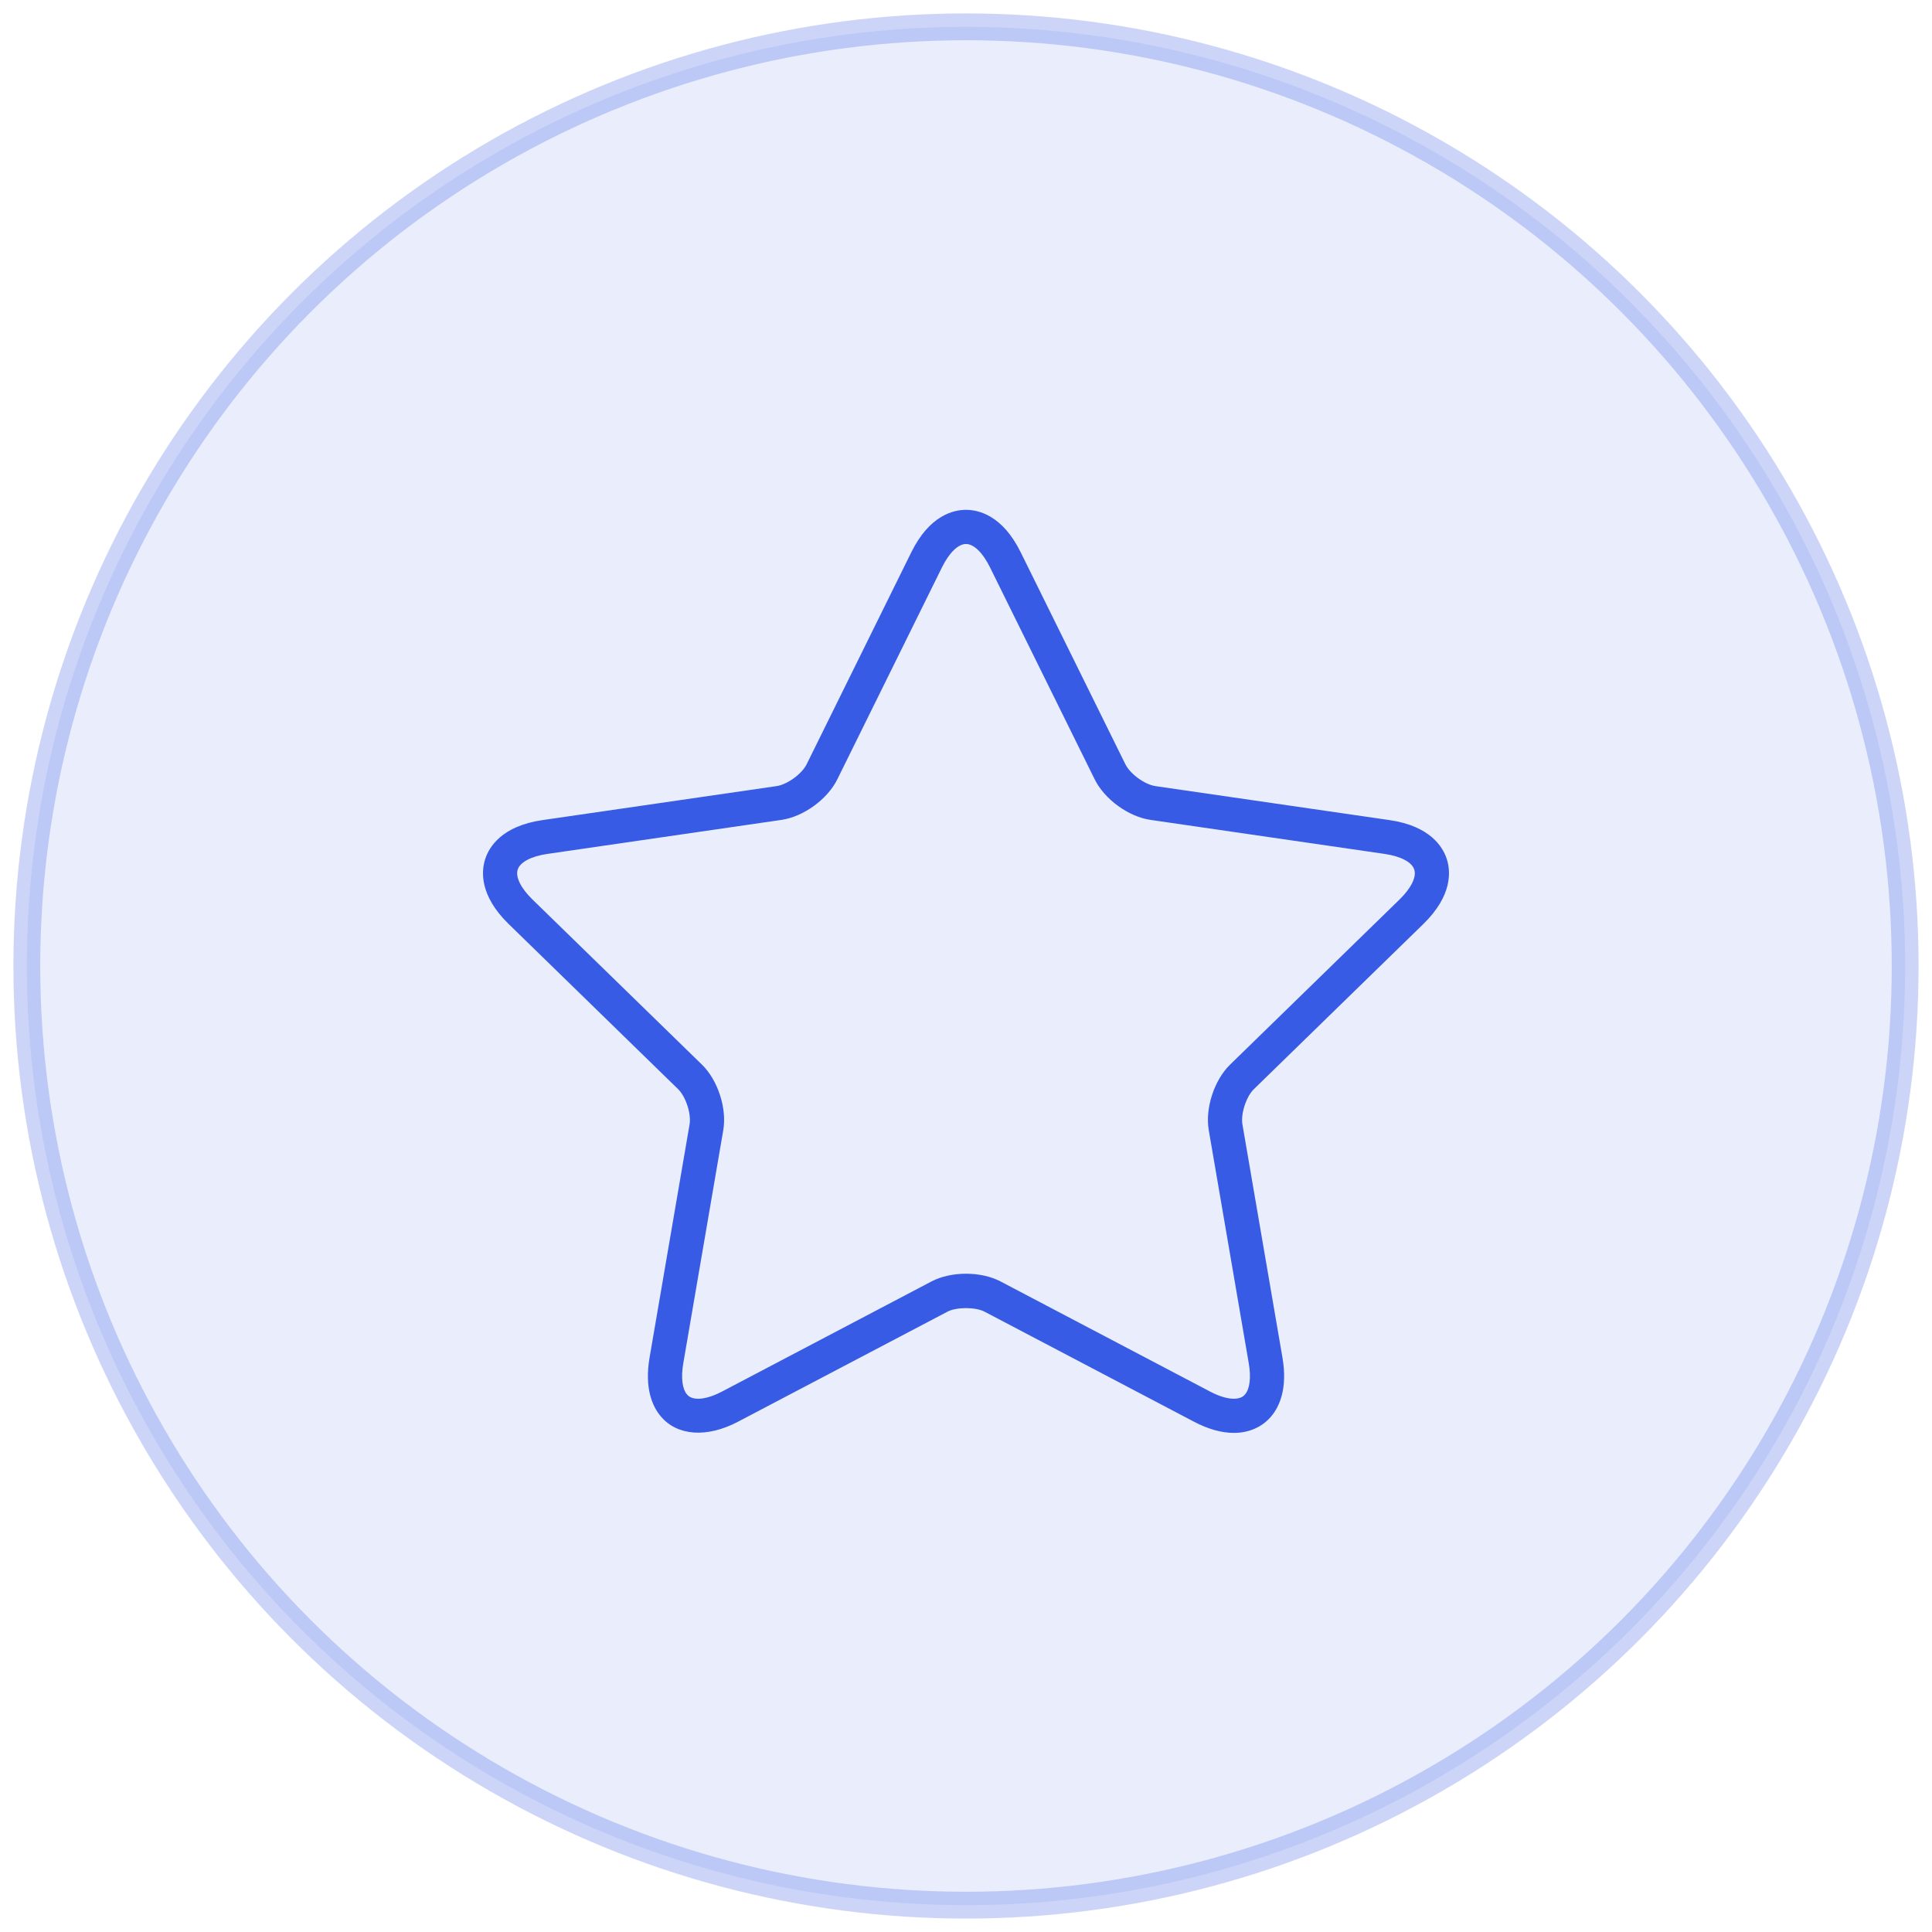
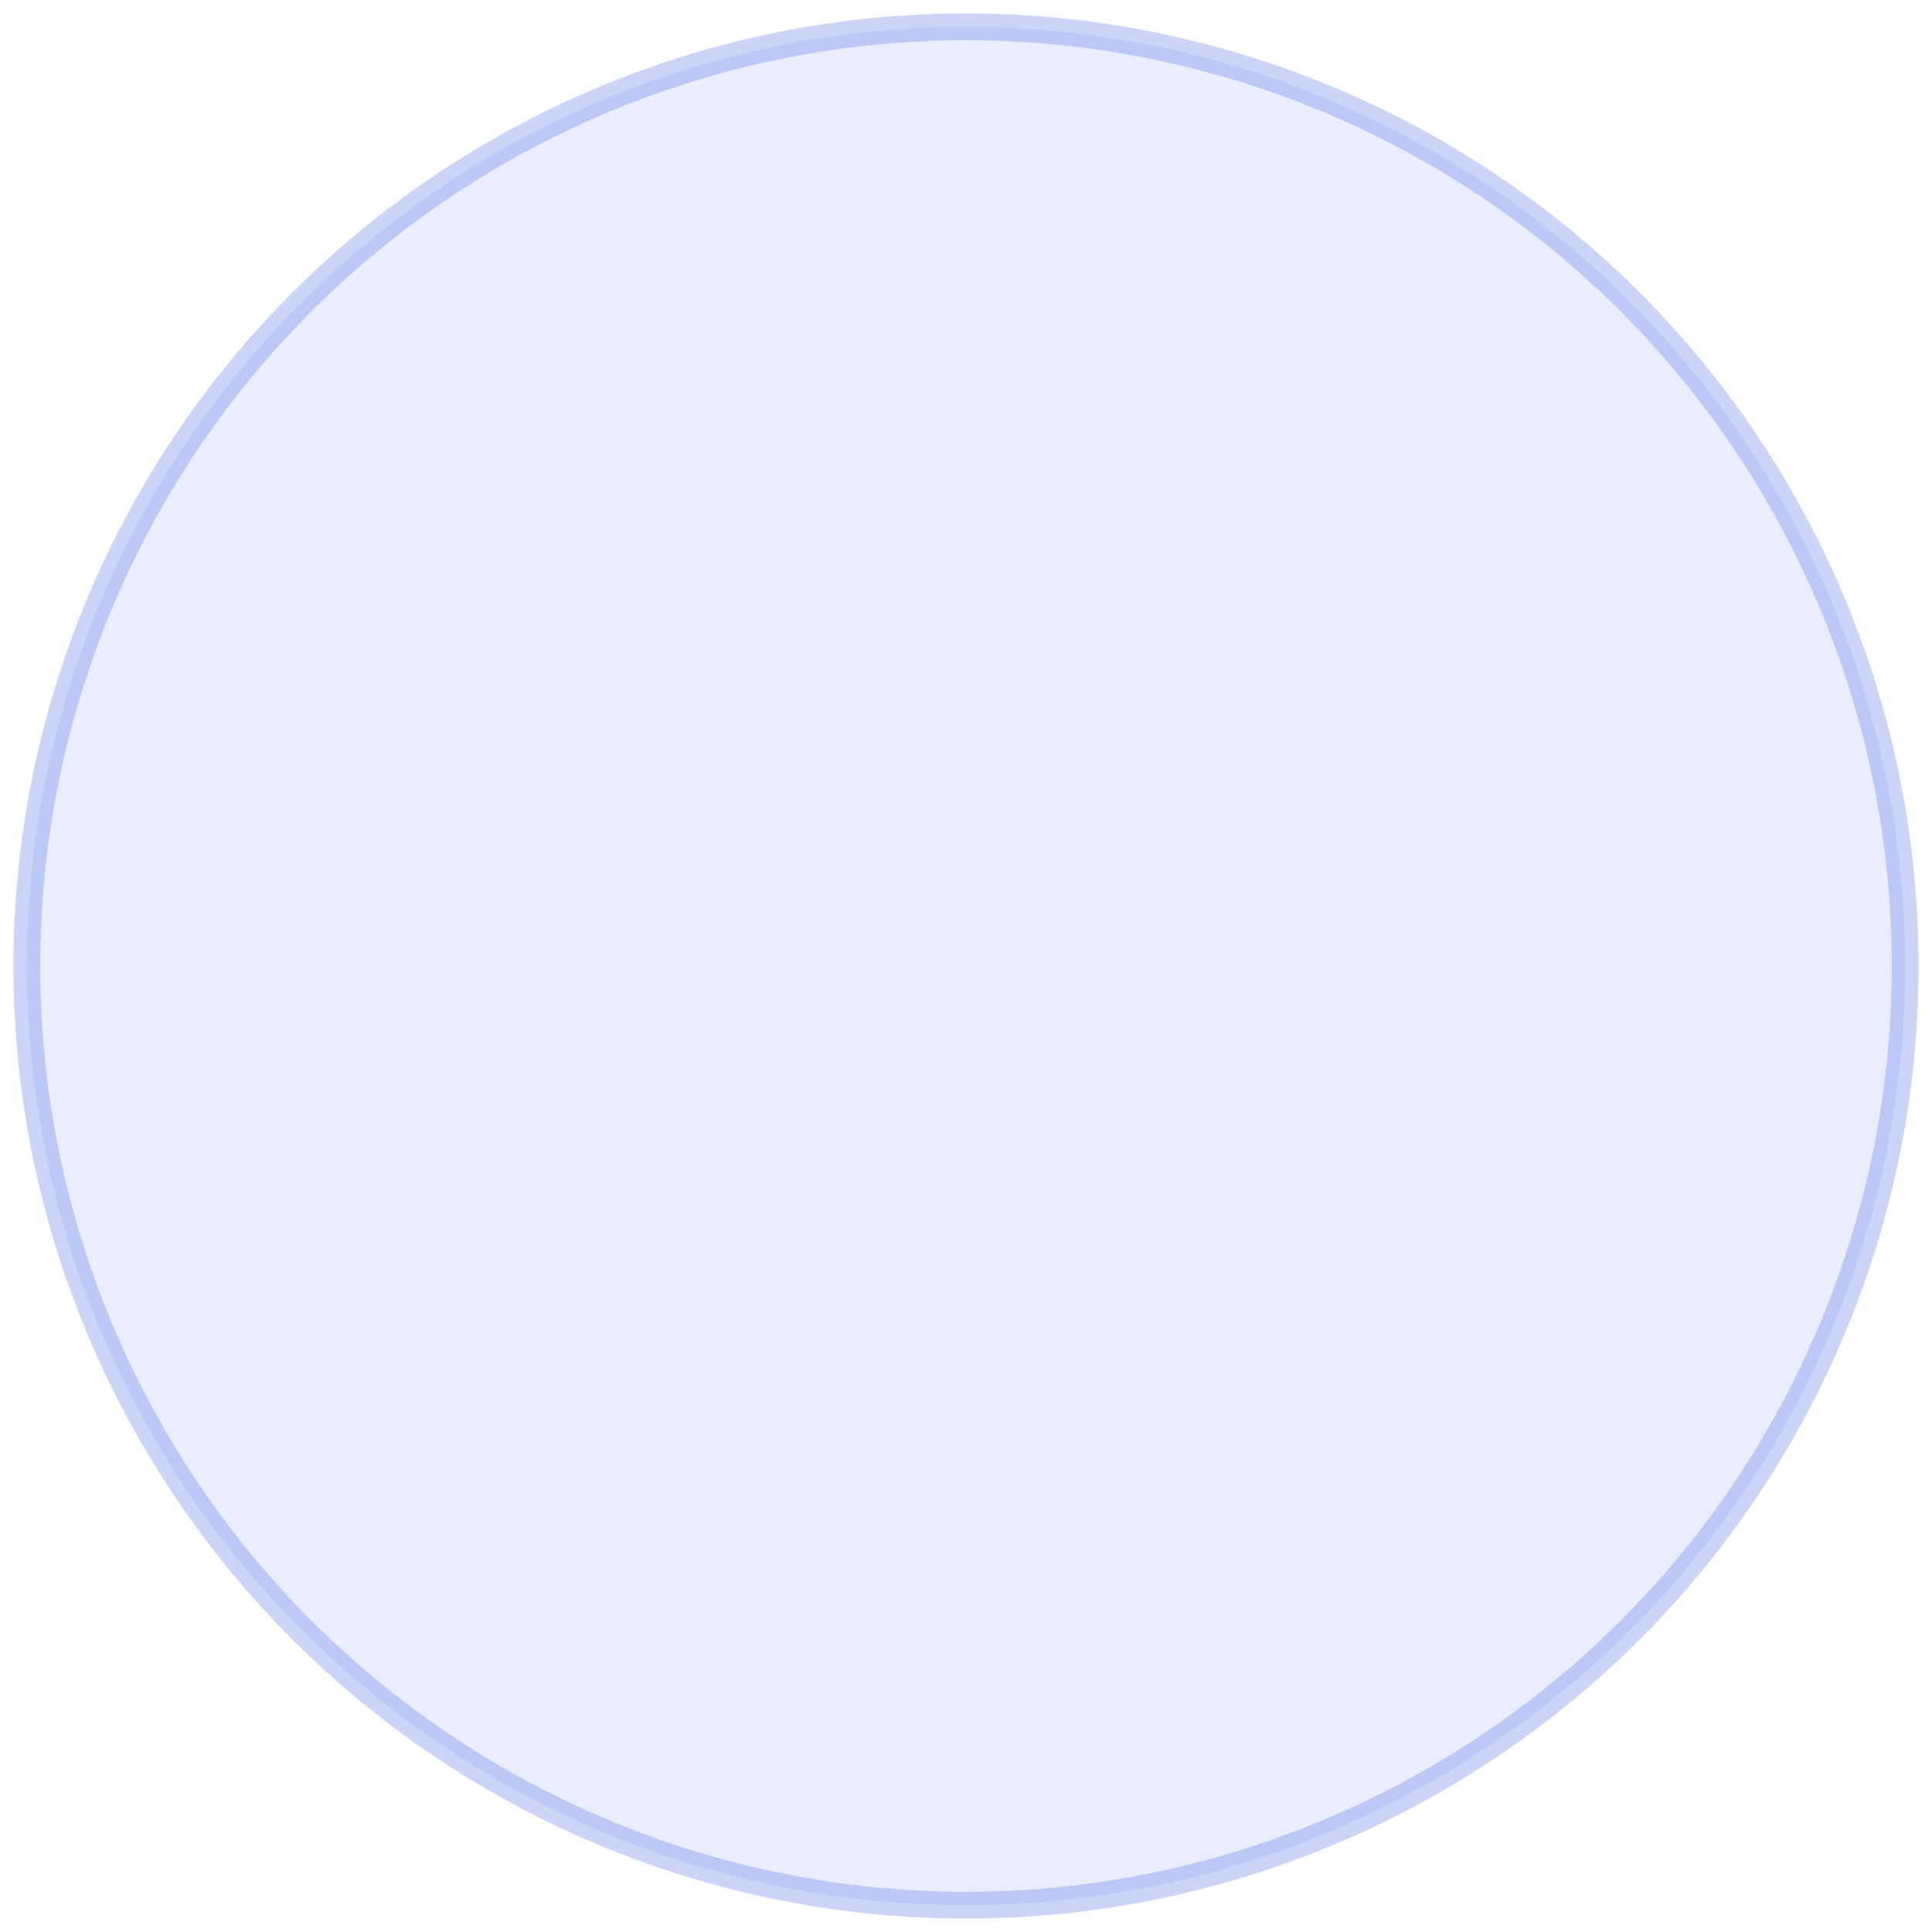
<svg xmlns="http://www.w3.org/2000/svg" width="72px" height="72px" viewBox="0 0 72 72" version="1.1">
  <title>icon/star</title>
  <desc>Created with Sketch.</desc>
  <defs />
  <g id="Symbols" stroke="none" stroke-width="1" fill="none" fill-rule="evenodd">
    <g id="benefits" transform="translate(-804, -141)" fill="#375BE4">
      <g id="icon-section">
        <g id="2" transform="translate(692, 142)">
          <g id="icon/star" transform="translate(113, 0)">
            <g id="icon">
              <circle id="Oval" stroke-opacity="0.25" stroke="#375BE4" fill-opacity="0.104" cx="35" cy="35" r="35" />
-               <path d="M50.785,29.563 L42.06,28.296 C41.661,28.238 41.118,27.843 40.94,27.482 L37.037,19.579 C36.358,18.205 35.47,18 35,18 C34.53,18 33.642,18.205 32.963,19.579 L29.061,27.482 C28.883,27.843 28.339,28.238 27.94,28.296 L19.215,29.563 C17.698,29.784 17.227,30.565 17.083,31.012 C16.938,31.458 16.858,32.366 17.956,33.435 L24.27,39.588 C24.558,39.868 24.766,40.508 24.698,40.904 L23.208,49.591 C23.008,50.757 23.325,51.428 23.627,51.786 C24.235,52.507 25.335,52.598 26.502,51.984 L34.308,47.883 C34.644,47.705 35.356,47.705 35.693,47.883 L43.498,51.984 C44.024,52.26 44.524,52.4 44.984,52.4 C45.545,52.4 46.039,52.182 46.373,51.786 C46.675,51.428 46.993,50.757 46.793,49.591 L45.302,40.904 C45.234,40.508 45.442,39.868 45.73,39.588 L52.044,33.435 C53.141,32.366 53.062,31.457 52.917,31.012 C52.772,30.565 52.302,29.784 50.785,29.563 Z M51.155,32.523 L44.841,38.676 C44.249,39.253 43.907,40.303 44.047,41.119 L45.538,49.806 C45.628,50.332 45.578,50.755 45.4,50.965 C45.366,51.006 45.263,51.127 44.984,51.127 C44.811,51.127 44.516,51.081 44.091,50.857 L36.286,46.755 C35.933,46.57 35.477,46.468 35,46.468 C34.524,46.468 34.068,46.57 33.715,46.755 L25.911,50.857 C25.486,51.081 25.19,51.127 25.018,51.127 C24.738,51.127 24.635,51.005 24.601,50.965 C24.424,50.755 24.373,50.332 24.464,49.806 L25.954,41.119 C26.094,40.303 25.752,39.253 25.16,38.676 L18.845,32.523 C18.41,32.1 18.204,31.682 18.294,31.405 C18.384,31.128 18.797,30.911 19.398,30.823 L28.123,29.555 C28.942,29.436 29.837,28.787 30.203,28.046 L34.105,20.143 C34.374,19.598 34.708,19.273 35,19.273 C35.291,19.273 35.626,19.598 35.894,20.143 L39.797,28.046 C40.163,28.787 41.057,29.437 41.876,29.555 L50.601,30.823 C51.203,30.911 51.615,31.128 51.705,31.405 C51.796,31.681 51.59,32.1 51.155,32.523 Z" id="131" fill-rule="nonzero" />
            </g>
          </g>
        </g>
      </g>
    </g>
  </g>
</svg>